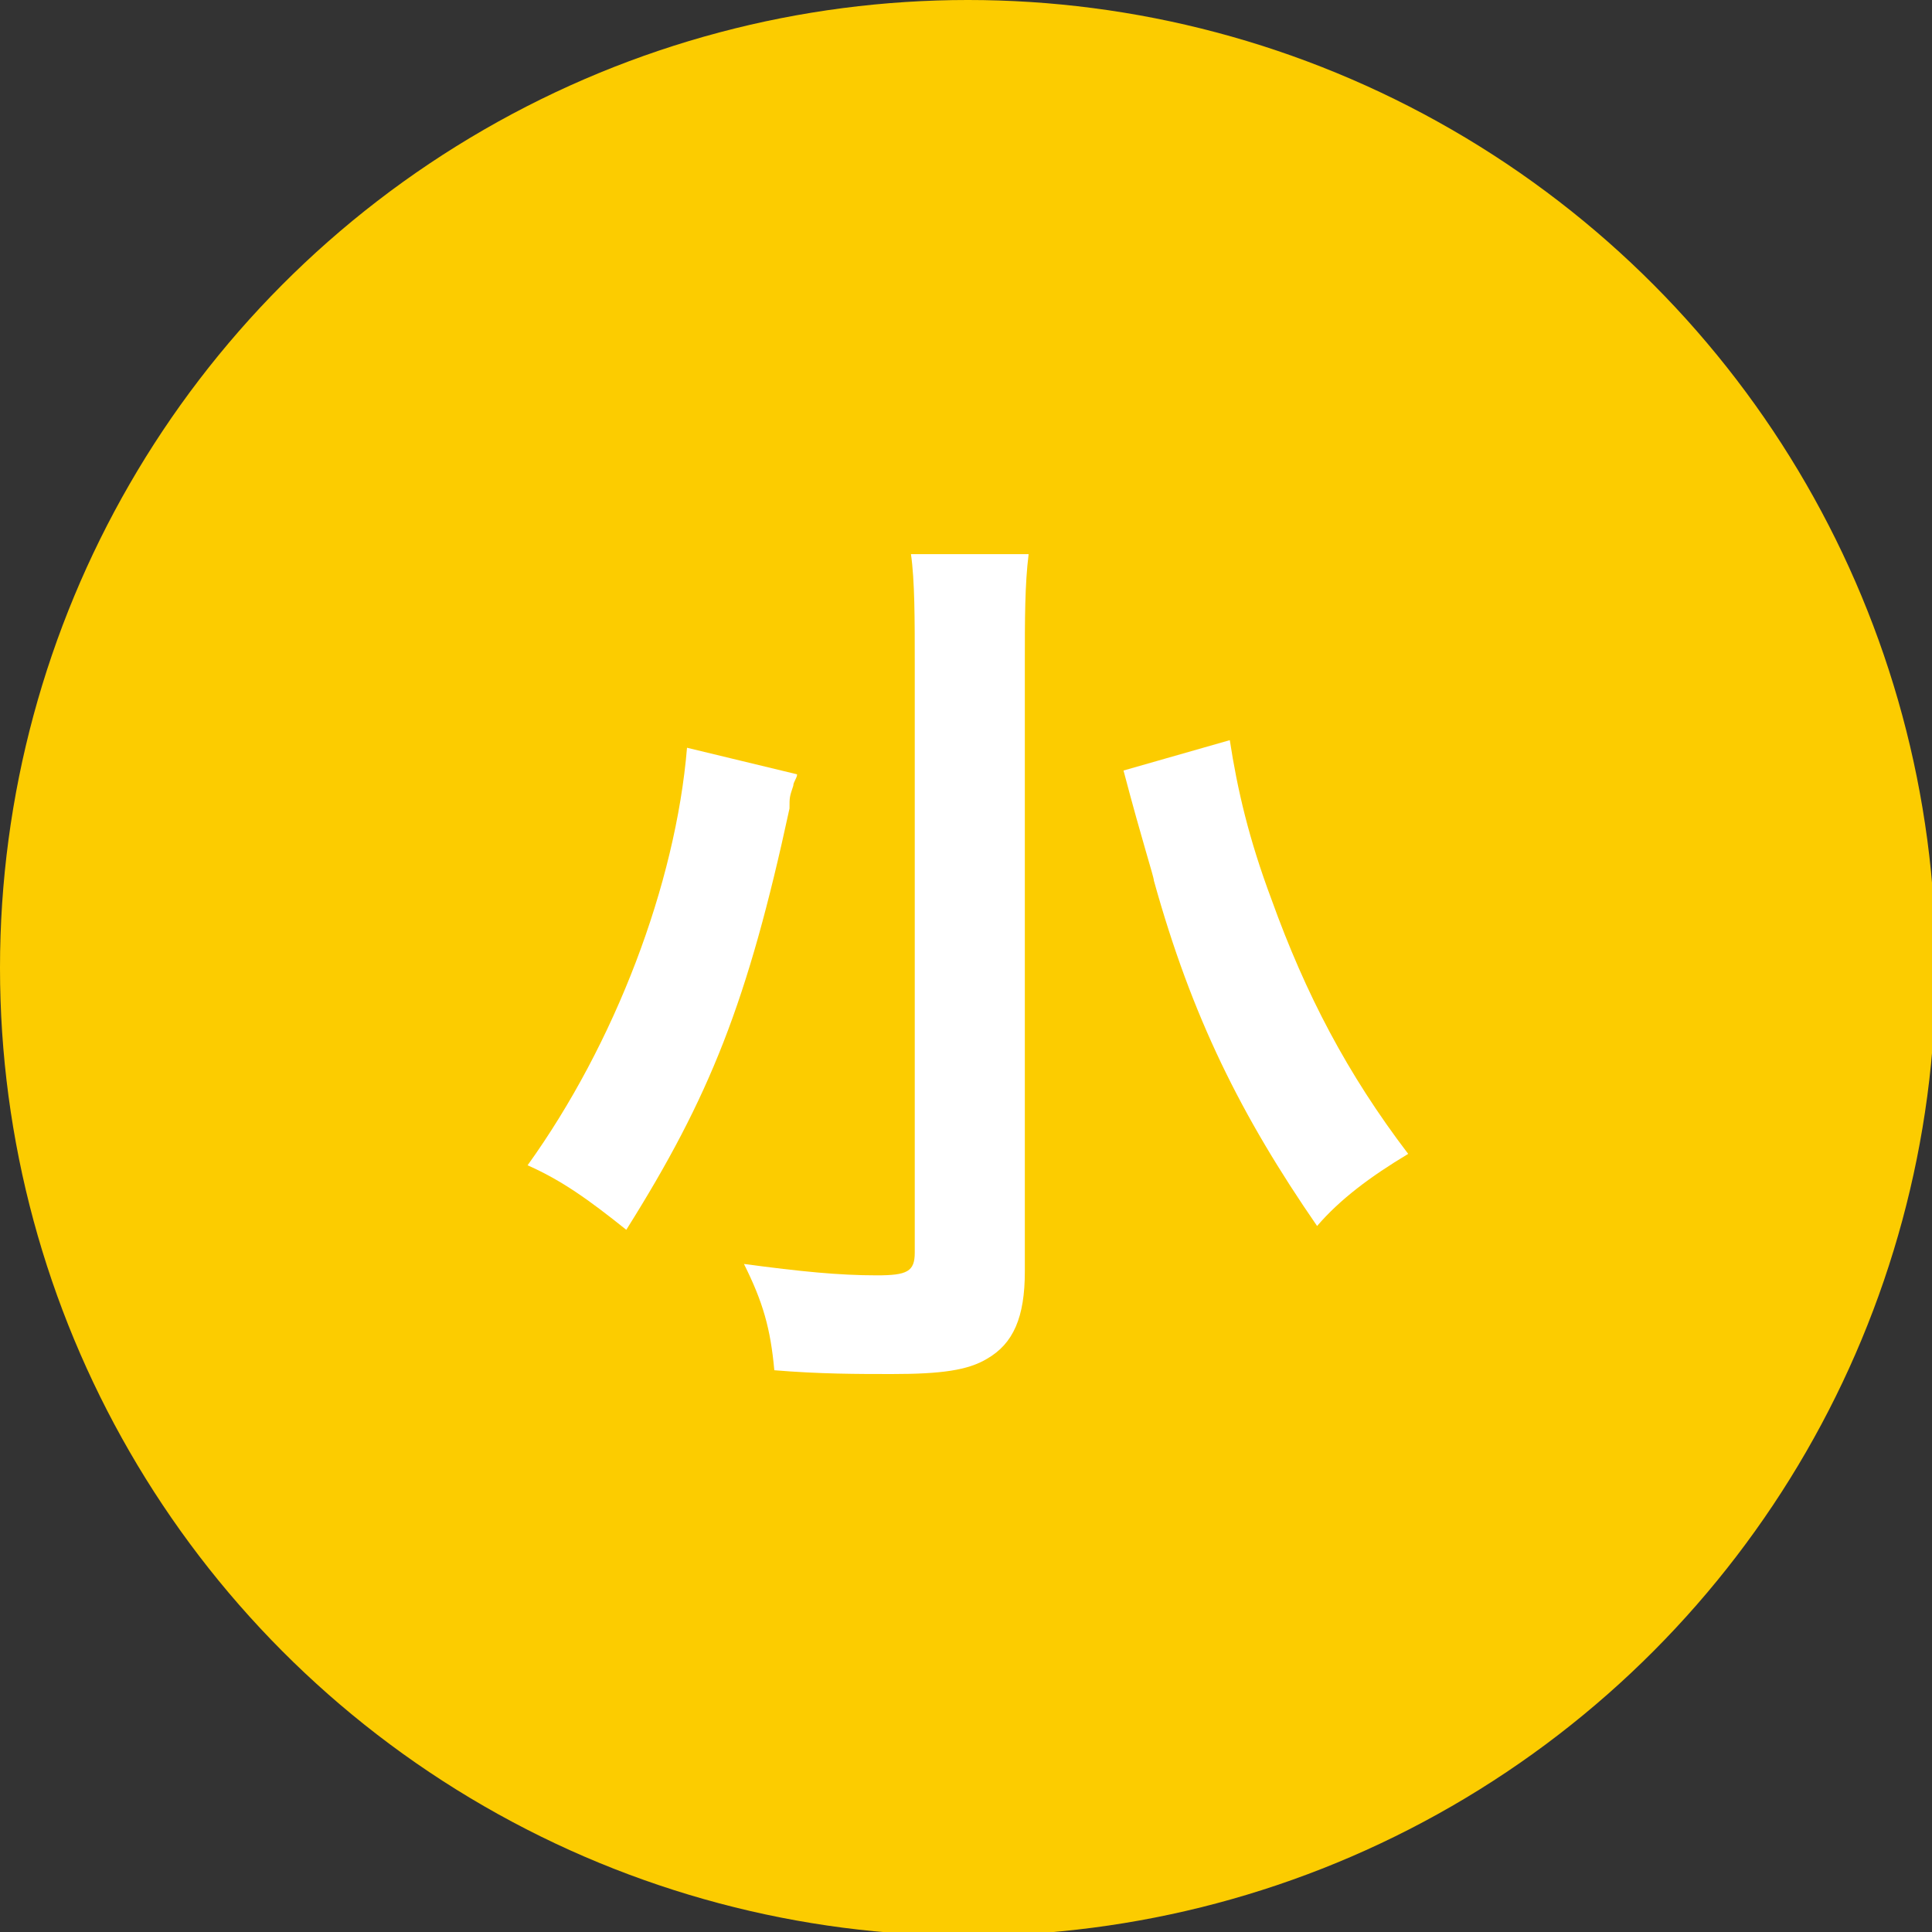
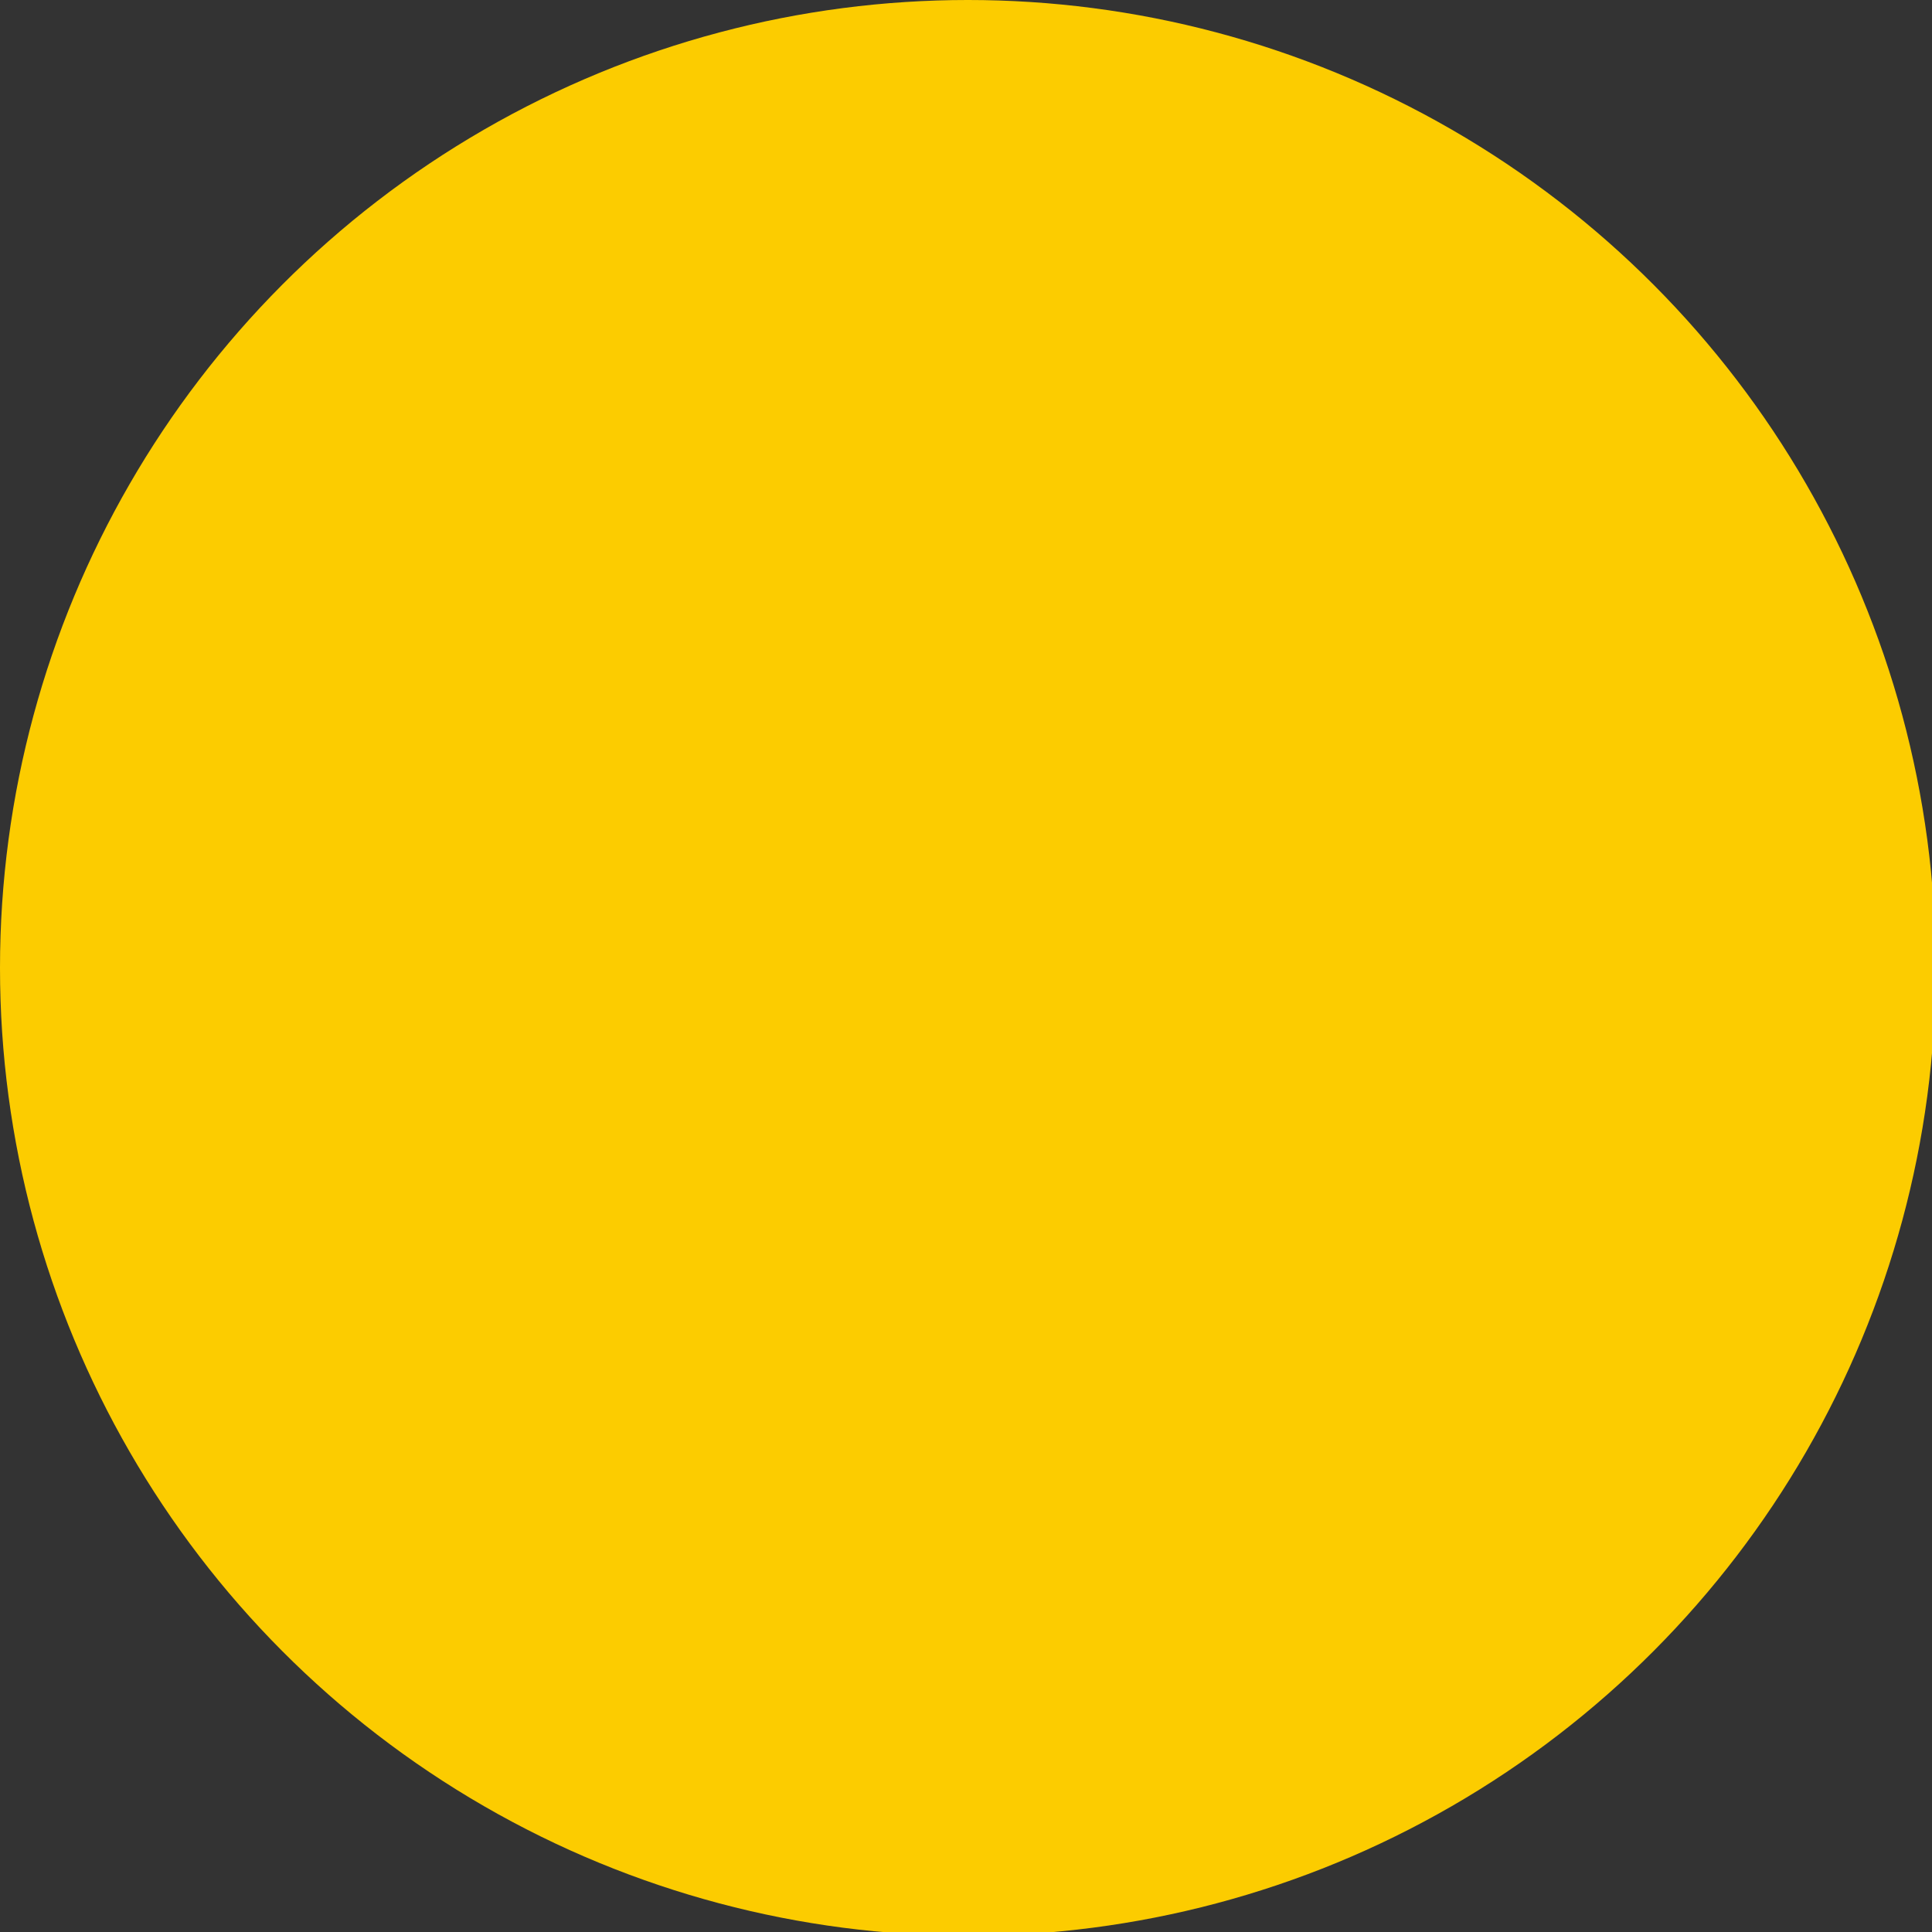
<svg xmlns="http://www.w3.org/2000/svg" enable-background="new 0 0 50.9 50.9" viewBox="0 0 50.9 50.9">
  <rect x="0" y="0" width="50.9" height="50.9" fill="#333333" stroke="none" />
  <circle cx="25.5" cy="25.5" fill="#fccc00" r="25.5" />
-   <path d="m21 20.4c0 .1-.1.2-.1.3-.1.3-.1.3-.1.6-1.1 5.1-2.1 7.6-4.3 11.1-1-.8-1.7-1.3-2.6-1.7 2.3-3.2 3.9-7.4 4.2-11zm6.1-5.8c-.1.8-.1 1.7-.1 2.9v16c0 1.2-.3 1.9-1 2.3-.5.3-1.2.4-2.5.4-.9 0-1.9 0-3.1-.1-.1-1.1-.3-1.8-.8-2.8 1.5.2 2.5.3 3.5.3.8 0 1-.1 1-.6v-15.5c0-1.2 0-2.2-.1-2.9zm5.3 4.9c.2 1.3.5 2.6 1.1 4.2.9 2.5 2 4.6 3.6 6.7-1 .6-1.8 1.2-2.4 1.9-2-2.9-3.3-5.5-4.3-9.1 0-.1-.3-1-.8-2.9z" fill="#fff" />
</svg>